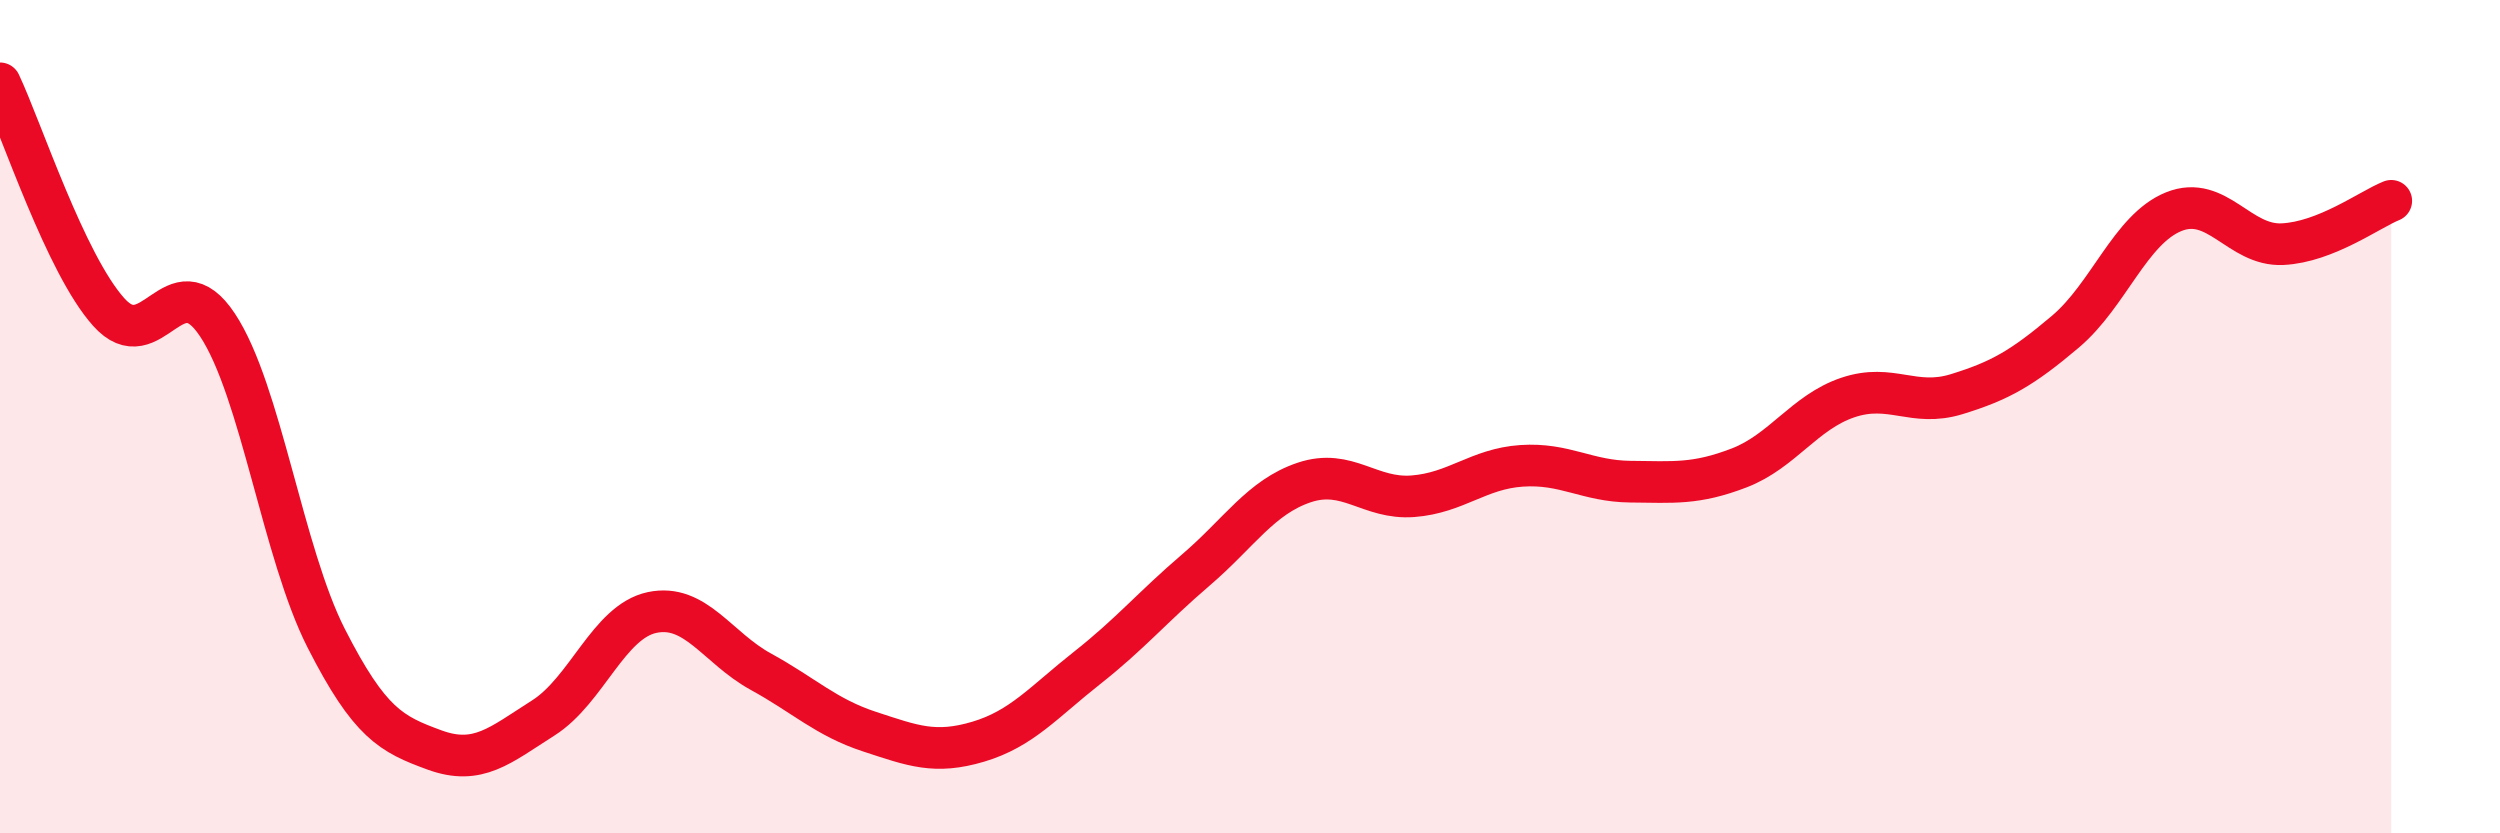
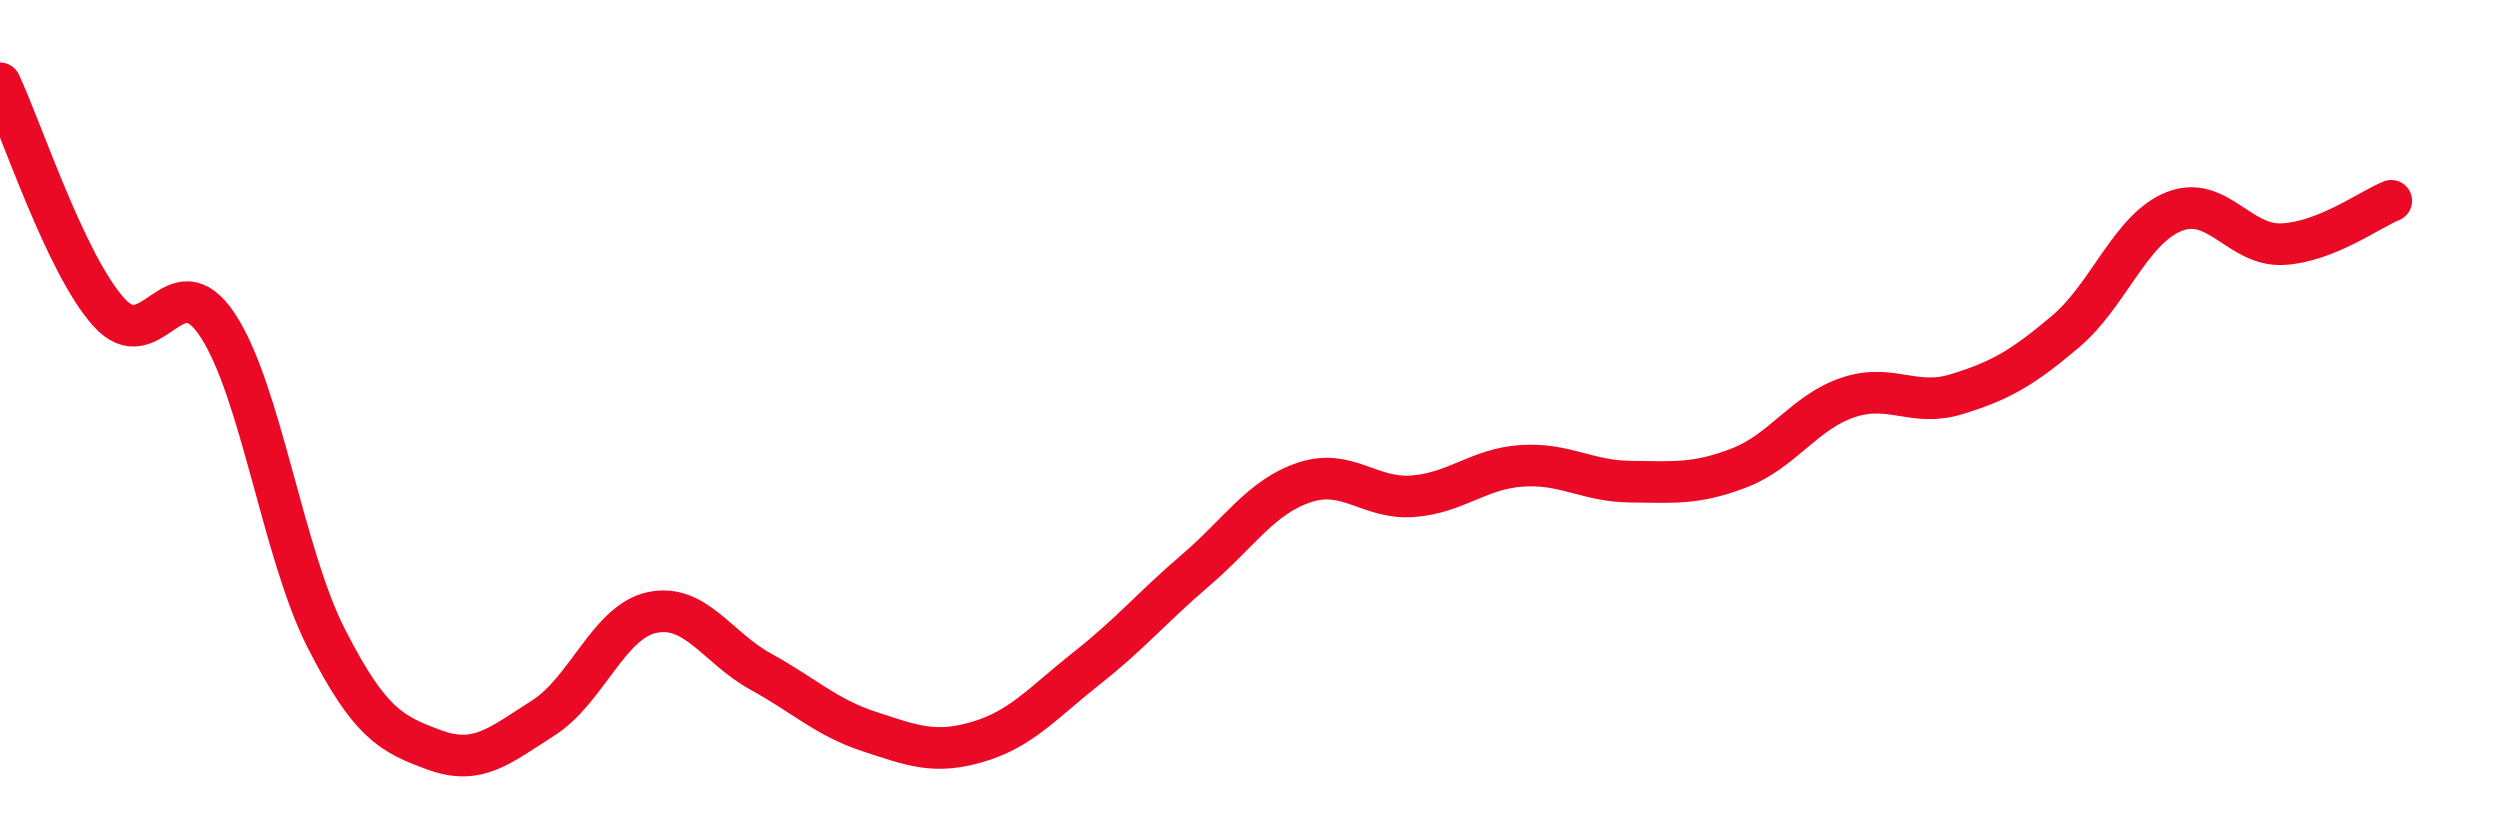
<svg xmlns="http://www.w3.org/2000/svg" width="60" height="20" viewBox="0 0 60 20">
-   <path d="M 0,2 C 0.52,3.1 1.57,6.33 2.61,7.49 C 3.65,8.65 4.18,6.23 5.22,7.8 C 6.26,9.37 6.79,13.28 7.83,15.32 C 8.87,17.36 9.39,17.62 10.43,18 C 11.47,18.38 12,17.89 13.04,17.23 C 14.08,16.57 14.61,14.92 15.65,14.7 C 16.69,14.48 17.22,15.55 18.26,16.12 C 19.3,16.69 19.83,17.22 20.87,17.56 C 21.91,17.9 22.44,18.11 23.48,17.8 C 24.52,17.49 25.05,16.85 26.09,16.03 C 27.13,15.21 27.66,14.57 28.7,13.68 C 29.74,12.79 30.26,11.93 31.3,11.58 C 32.34,11.23 32.87,11.99 33.91,11.91 C 34.95,11.83 35.48,11.25 36.52,11.18 C 37.56,11.11 38.09,11.55 39.13,11.56 C 40.17,11.57 40.7,11.63 41.74,11.23 C 42.78,10.83 43.31,9.89 44.35,9.54 C 45.39,9.19 45.92,9.78 46.96,9.46 C 48,9.14 48.53,8.84 49.57,7.96 C 50.61,7.08 51.13,5.5 52.17,5.08 C 53.21,4.66 53.74,5.91 54.78,5.86 C 55.82,5.81 56.87,5.03 57.39,4.82L57.39 20L0 20Z" fill="#EB0A25" opacity="0.1" stroke-linecap="round" stroke-linejoin="round" />
  <path d="M 0,2 C 0.52,3.1 1.57,6.33 2.61,7.49 C 3.65,8.65 4.18,6.23 5.22,7.8 C 6.26,9.37 6.79,13.28 7.83,15.32 C 8.87,17.36 9.39,17.62 10.43,18 C 11.47,18.38 12,17.89 13.04,17.23 C 14.08,16.57 14.61,14.92 15.65,14.7 C 16.69,14.48 17.22,15.55 18.26,16.12 C 19.3,16.69 19.83,17.22 20.87,17.56 C 21.91,17.9 22.44,18.11 23.48,17.8 C 24.52,17.49 25.05,16.85 26.09,16.03 C 27.13,15.21 27.66,14.57 28.7,13.68 C 29.74,12.79 30.26,11.93 31.3,11.58 C 32.34,11.23 32.87,11.99 33.91,11.91 C 34.95,11.83 35.48,11.25 36.52,11.18 C 37.56,11.11 38.09,11.55 39.13,11.56 C 40.17,11.57 40.7,11.63 41.74,11.23 C 42.78,10.83 43.31,9.89 44.35,9.54 C 45.39,9.19 45.92,9.78 46.96,9.46 C 48,9.14 48.53,8.84 49.57,7.96 C 50.61,7.08 51.13,5.5 52.17,5.08 C 53.21,4.66 53.74,5.91 54.78,5.86 C 55.82,5.81 56.87,5.03 57.39,4.82" stroke="#EB0A25" stroke-width="1" fill="none" stroke-linecap="round" stroke-linejoin="round" />
</svg>